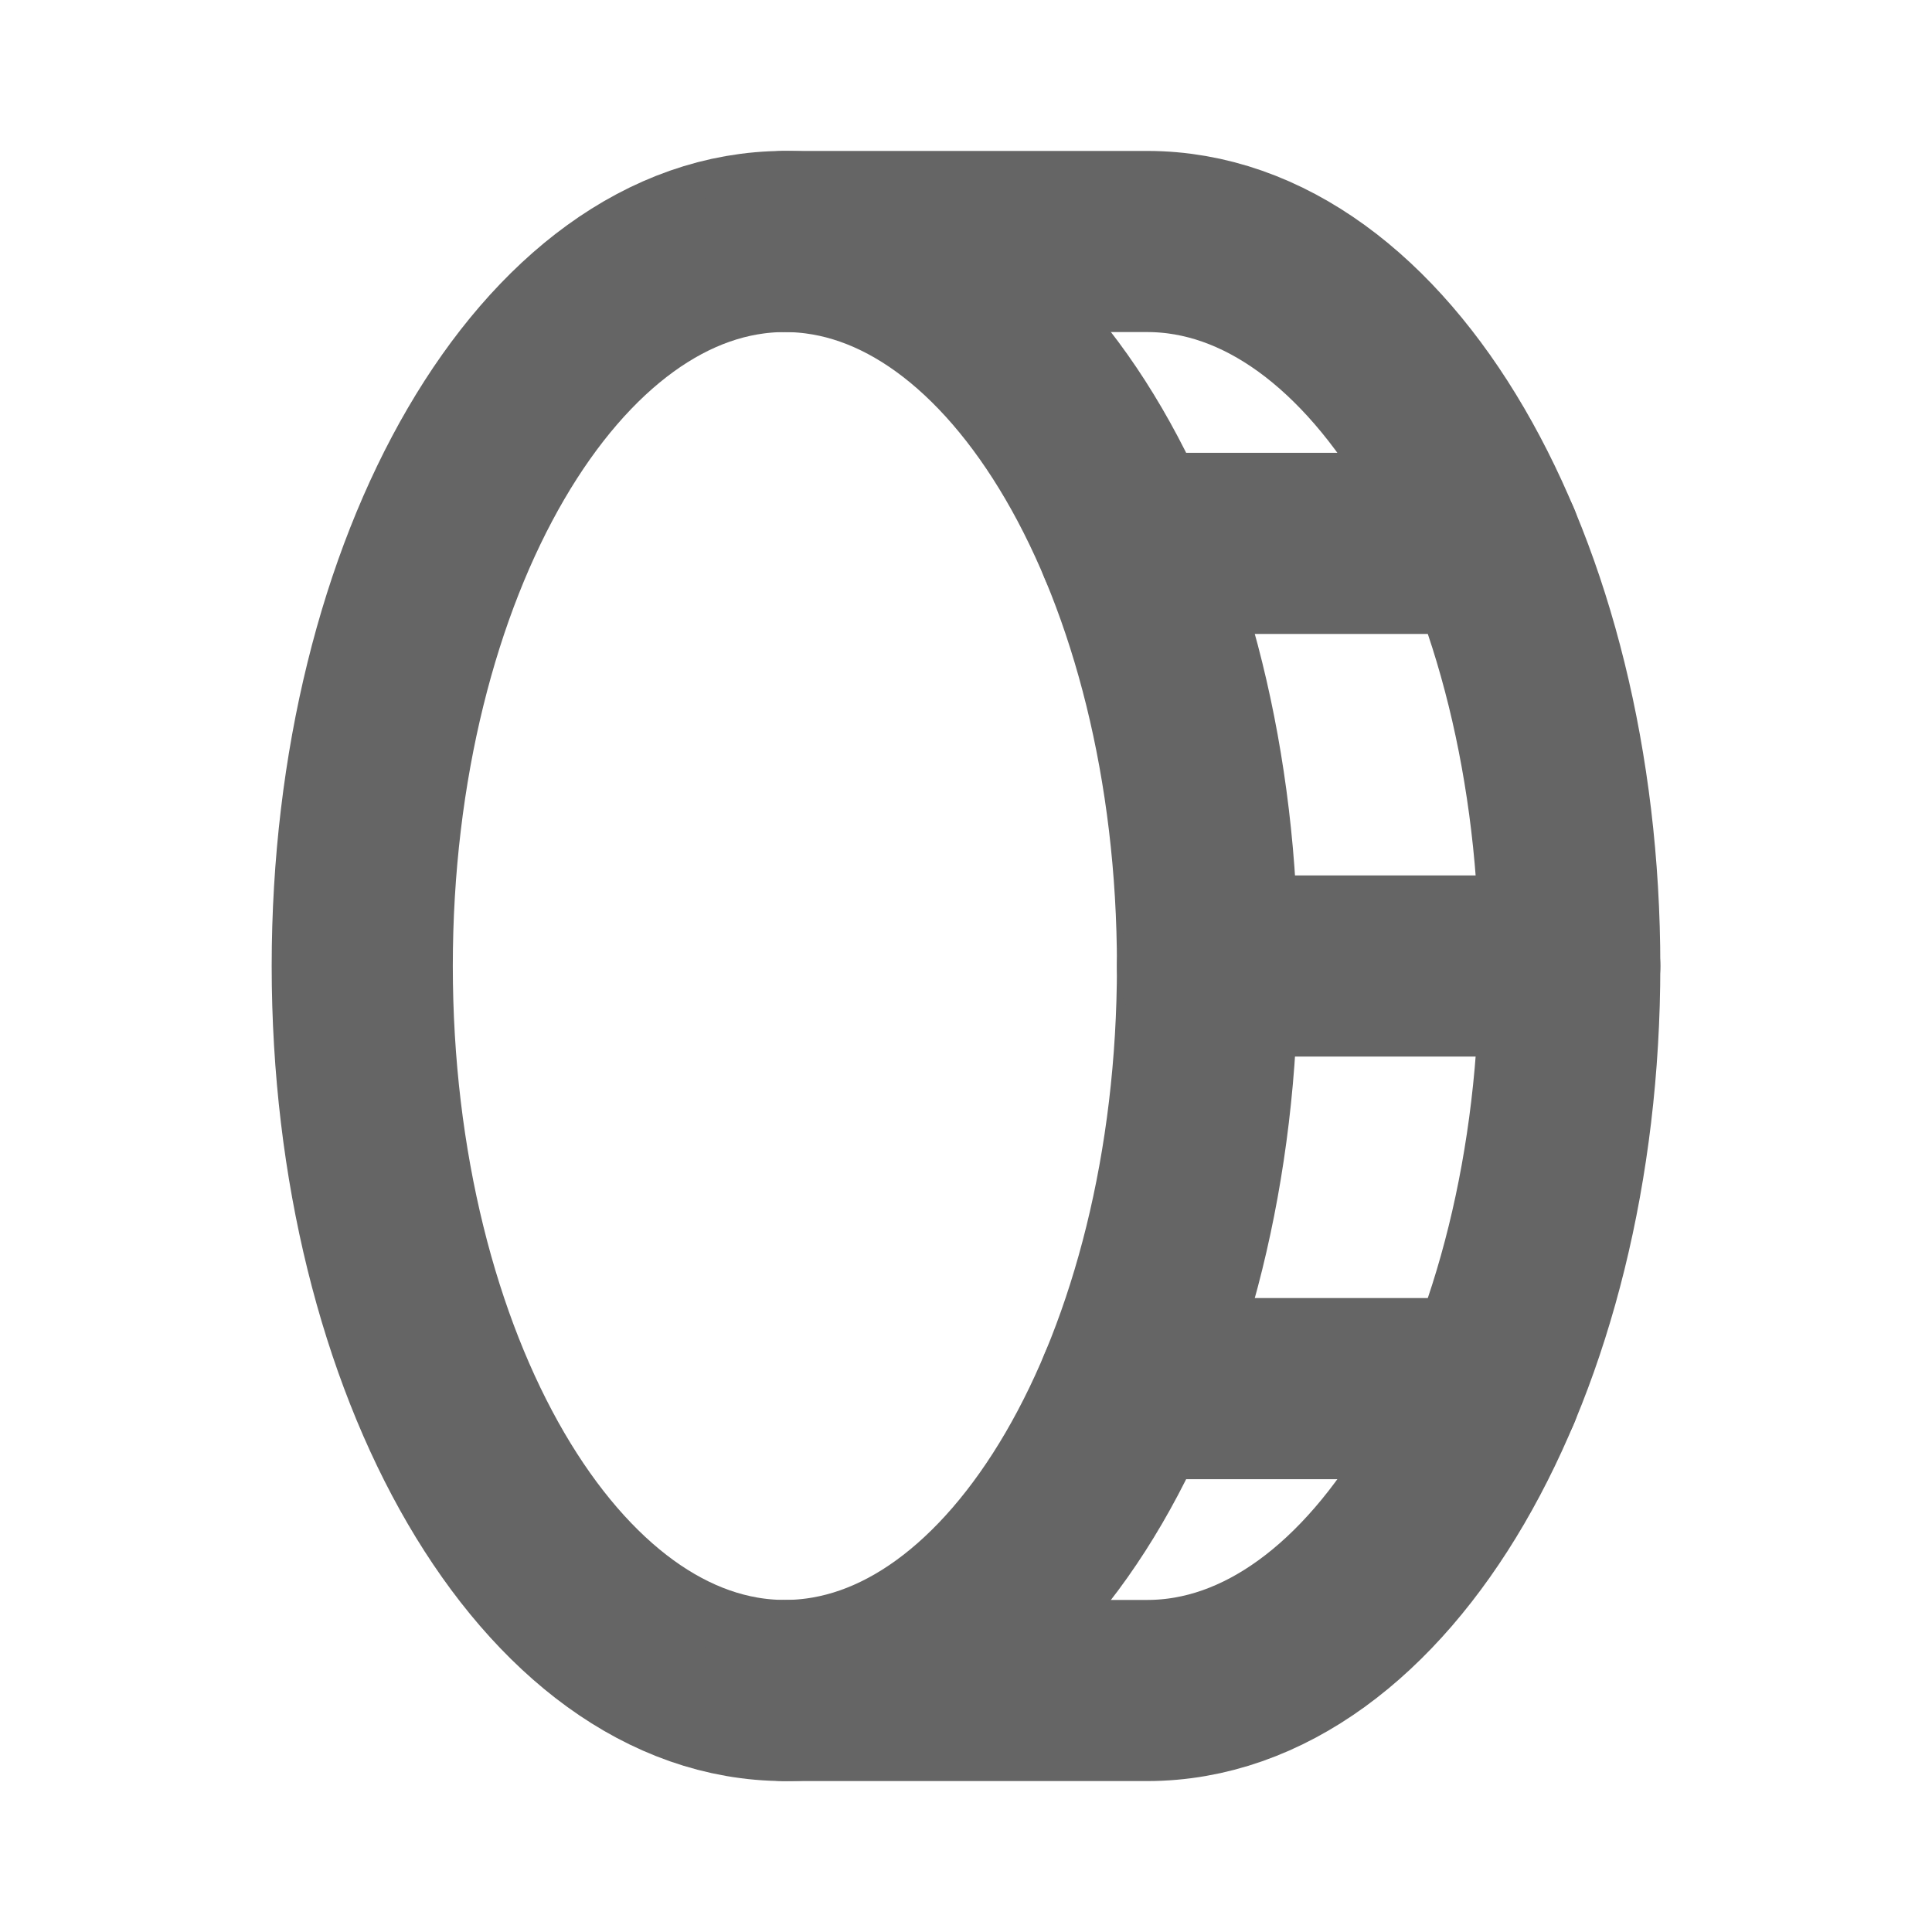
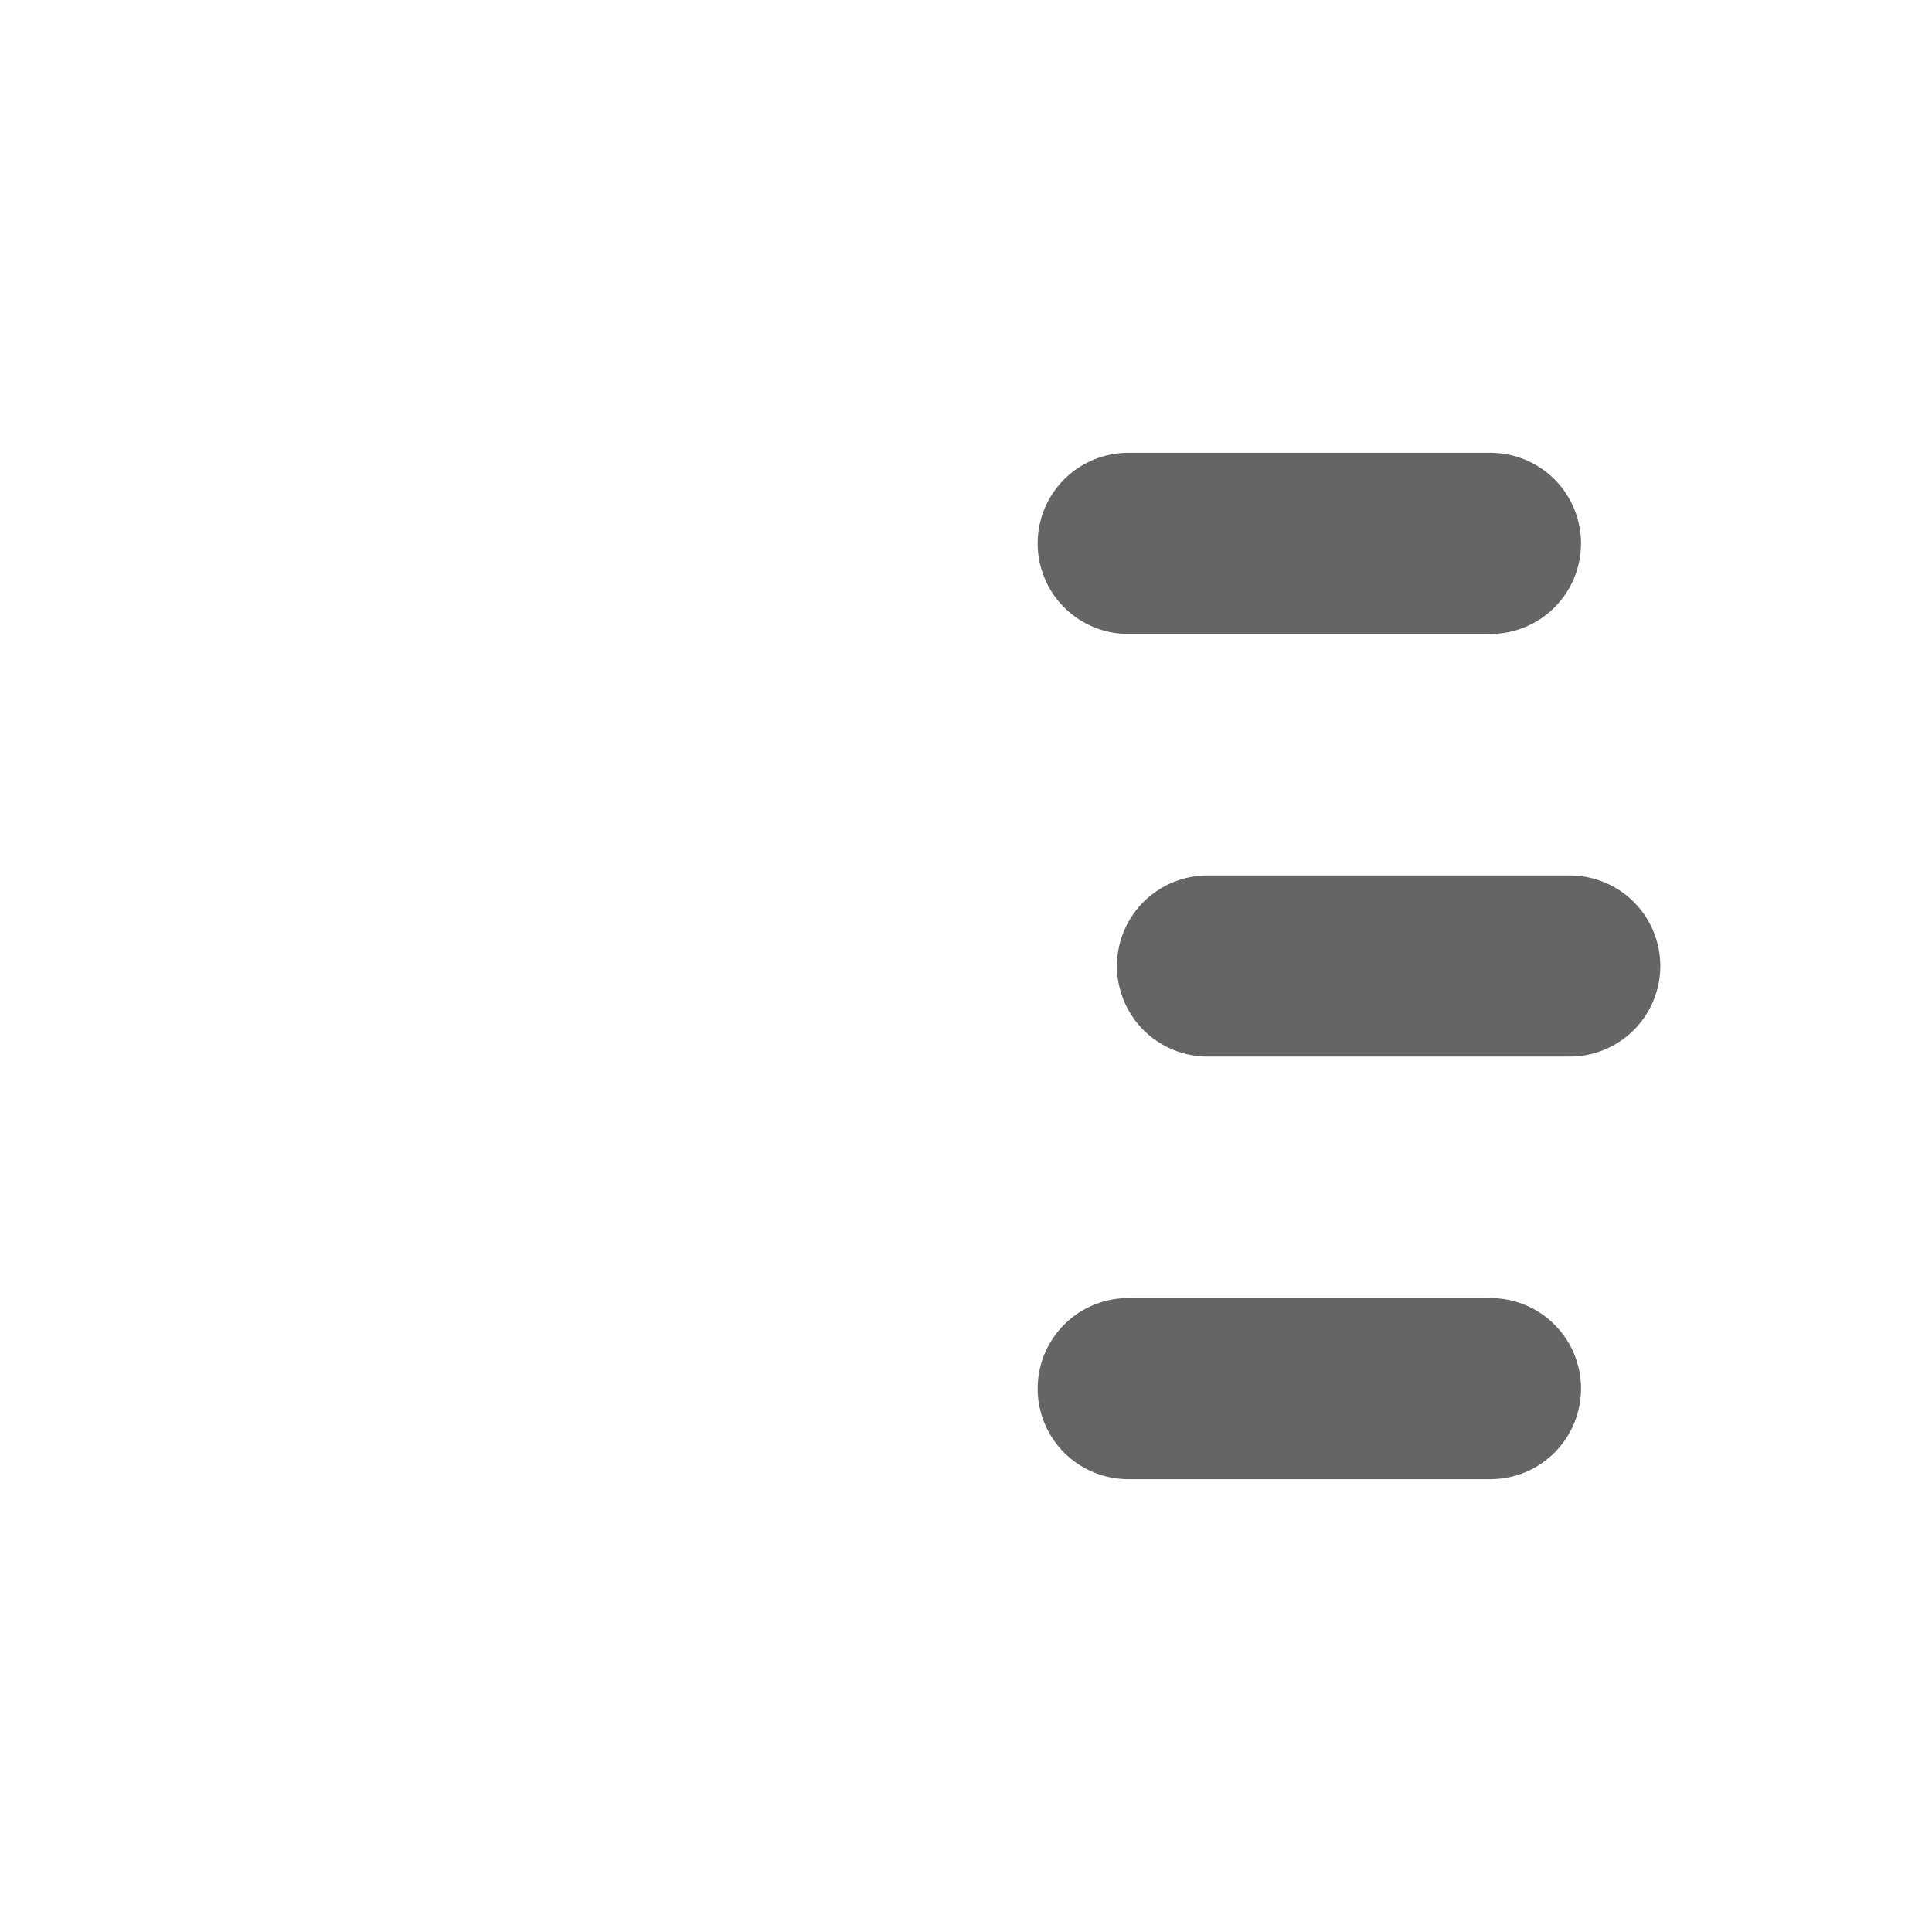
<svg xmlns="http://www.w3.org/2000/svg" width="24" height="24" viewBox="0 0 24 24" fill="none">
-   <path d="M9.75 21C12.649 21 15 16.971 15 12C15 7.029 12.649 3 9.75 3C6.851 3 4.5 7.029 4.5 12C4.5 16.971 6.851 21 9.75 21Z" stroke="#656565" stroke-width="2.25" stroke-linecap="round" stroke-linejoin="round" />
-   <path d="M9.75 3H14.25C17.15 3 19.5 7.031 19.5 12C19.5 16.969 17.15 21 14.25 21H9.75" stroke="#656565" stroke-width="2.25" stroke-linecap="round" stroke-linejoin="round" />
  <path d="M15 12H19.5" stroke="#656565" stroke-width="2.25" stroke-linecap="round" stroke-linejoin="round" />
  <path d="M14.015 17.25H18.515" stroke="#656565" stroke-width="2.25" stroke-linecap="round" stroke-linejoin="round" />
  <path d="M14.015 6.75H18.515" stroke="#656565" stroke-width="2.25" stroke-linecap="round" stroke-linejoin="round" />
</svg>